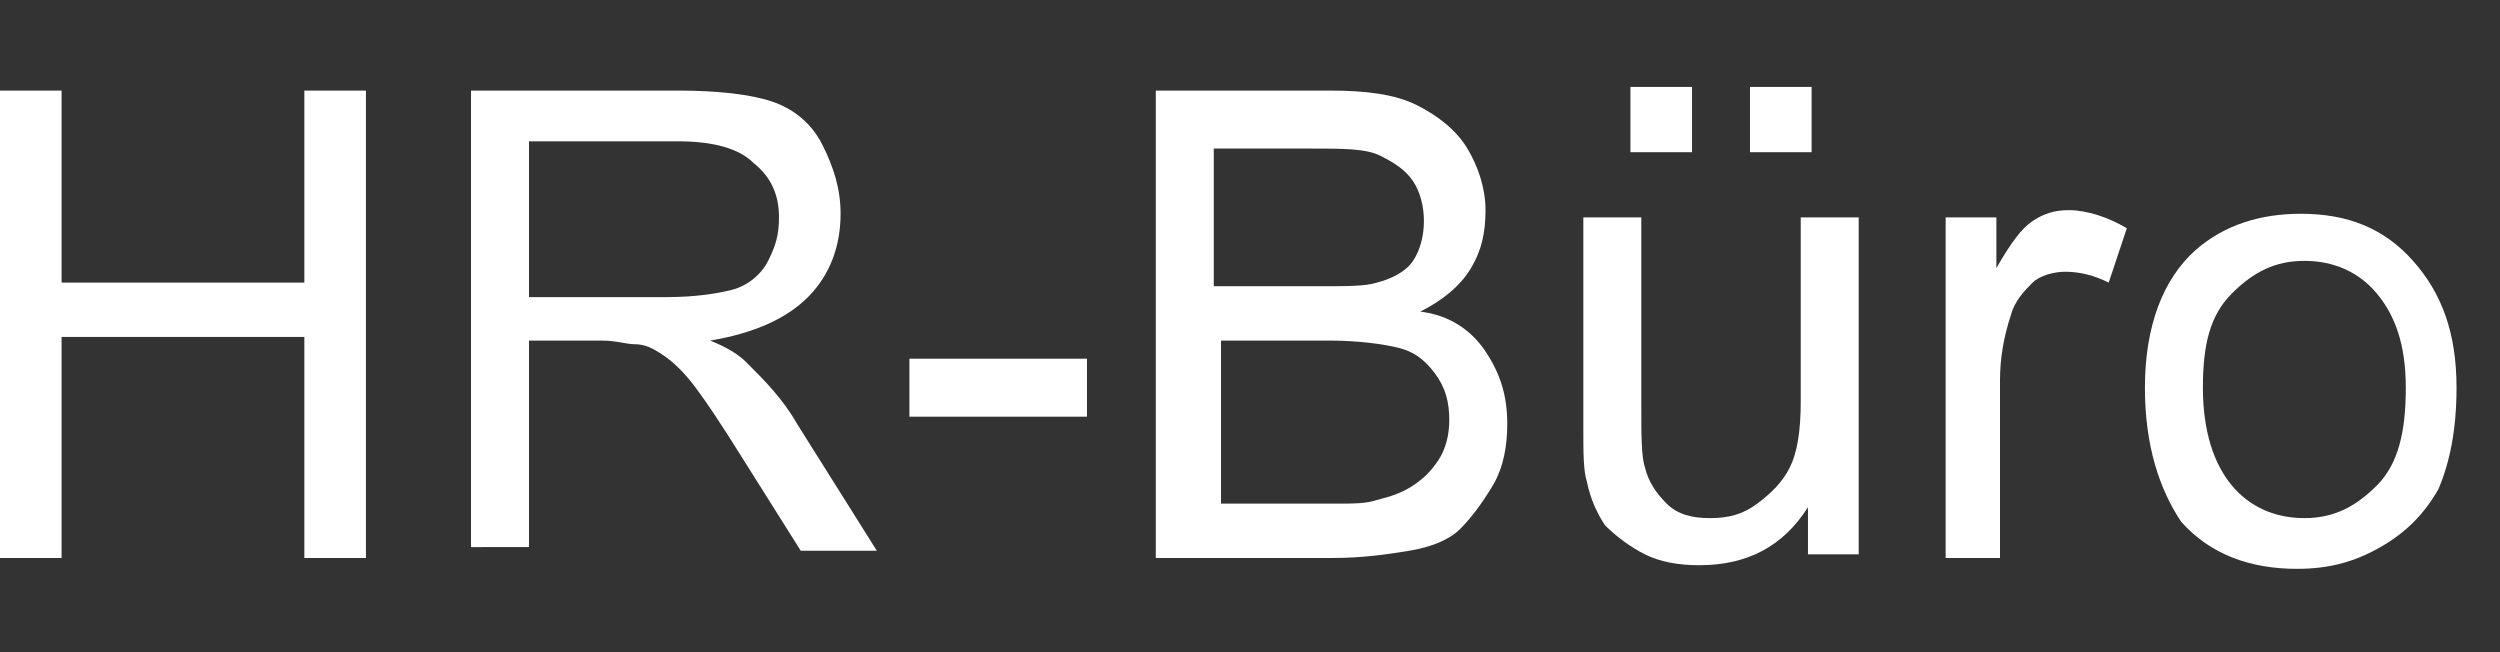
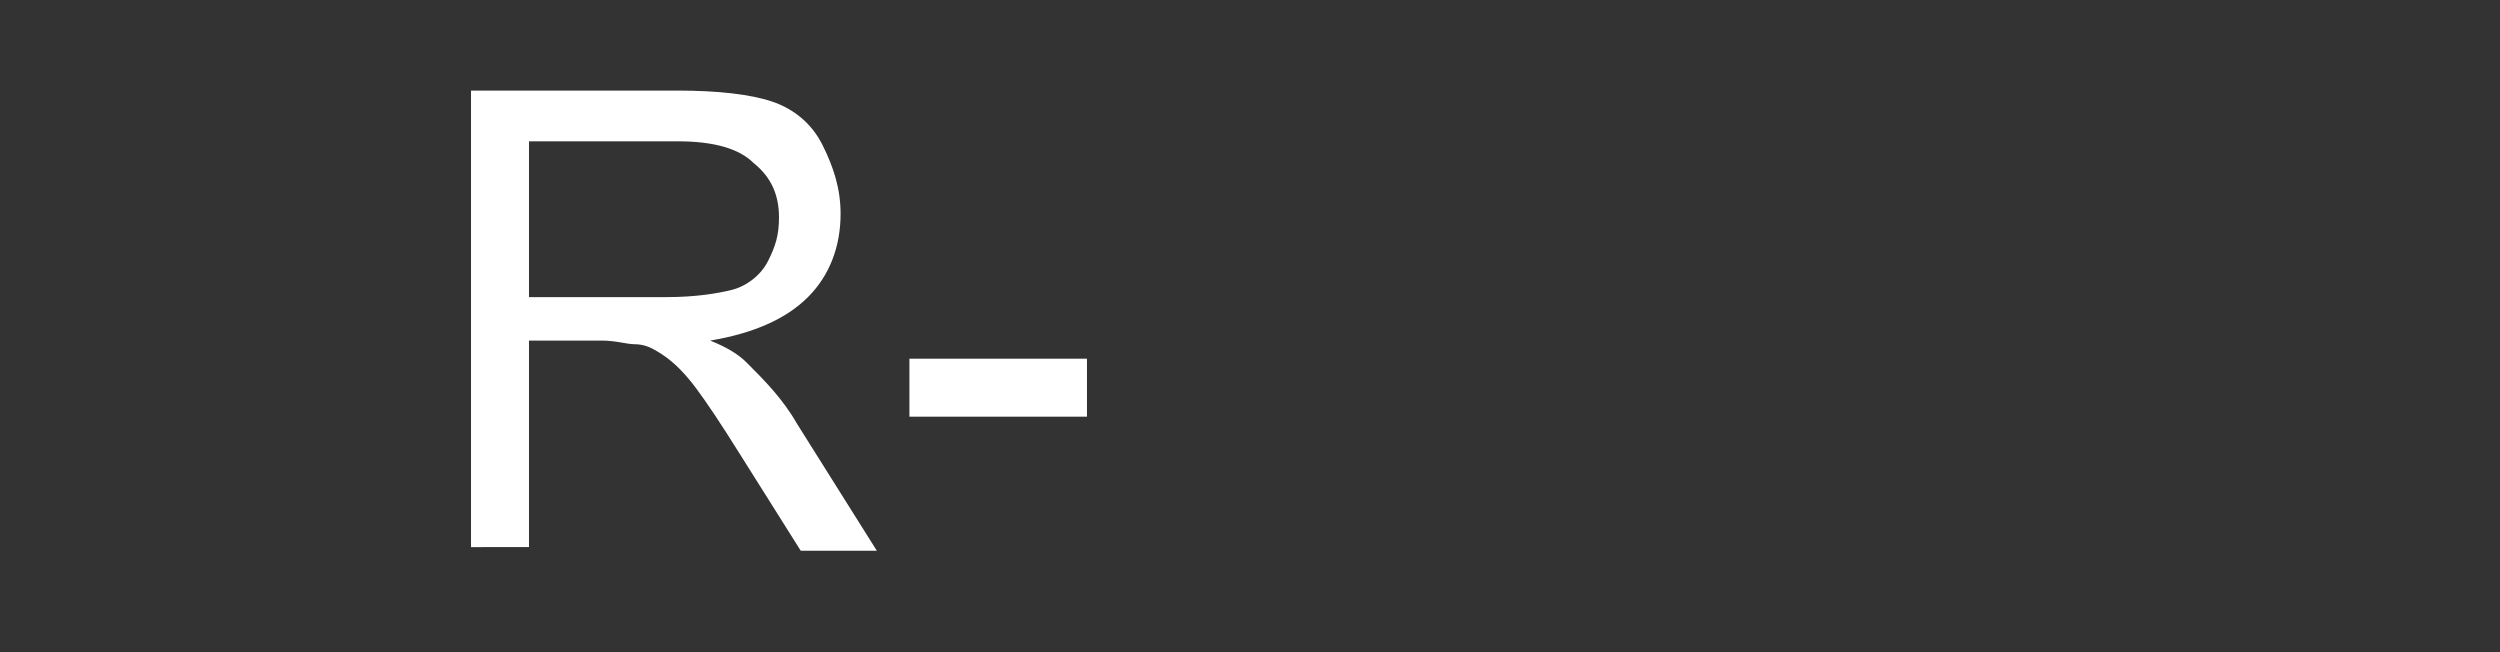
<svg xmlns="http://www.w3.org/2000/svg" version="1.1" id="Layer_1" x="0px" y="0px" viewBox="0 0 69 18" style="enable-background:new 0 0 69 18;" xml:space="preserve">
  <rect x="0" y="0" width="69" height="18" fill="#333333" stroke="none" />
  <style type="text/css">
	.st0{fill:#FFFFFF;}
</style>
  <g>
    <g>
-       <path class="st0" d="M0,15.4V2.5h1.7v5.3h6.7V2.5h1.7v12.9H8.4V9.3H1.7v6.1H0z" />
      <path class="st0" d="M13,15.4V2.5h5.7c1.1,0,2,0.1,2.6,0.3s1.1,0.6,1.4,1.2s0.5,1.2,0.5,1.9c0,0.9-0.3,1.7-0.9,2.3s-1.5,1-2.7,1.2    c0.5,0.2,0.8,0.4,1,0.6c0.5,0.5,1,1,1.4,1.7l2.2,3.5h-2.1l-1.7-2.7c-0.5-0.8-0.9-1.4-1.2-1.8s-0.6-0.7-0.9-0.9    c-0.3-0.2-0.5-0.3-0.8-0.3c-0.2,0-0.5-0.1-0.9-0.1h-2v5.7H13z M14.7,8.2h3.7c0.8,0,1.4-0.1,1.8-0.2s0.8-0.4,1-0.8s0.3-0.7,0.3-1.2    c0-0.6-0.2-1.1-0.7-1.5c-0.4-0.4-1.1-0.6-2.1-0.6h-4.1V8.2z" />
      <path class="st0" d="M25.1,11.5V9.9H30v1.6H25.1z" />
-       <path class="st0" d="M31.9,15.4V2.5h4.8c1,0,1.8,0.1,2.4,0.4c0.6,0.3,1.1,0.7,1.4,1.2S41,5.2,41,5.8c0,0.6-0.1,1.1-0.4,1.6    s-0.8,0.9-1.4,1.2C40,8.7,40.6,9.1,41,9.7c0.4,0.6,0.6,1.2,0.6,2c0,0.6-0.1,1.2-0.4,1.7c-0.3,0.5-0.6,0.9-0.9,1.2    s-0.8,0.5-1.4,0.6c-0.6,0.1-1.3,0.2-2.1,0.2H31.9z M33.6,7.9h2.8c0.8,0,1.3,0,1.6-0.1c0.4-0.1,0.8-0.3,1-0.6    c0.2-0.3,0.3-0.7,0.3-1.1c0-0.4-0.1-0.8-0.3-1.1s-0.5-0.5-0.9-0.7s-1-0.2-2-0.2h-2.6V7.9z M33.6,13.9h3.2c0.6,0,0.9,0,1.2-0.1    c0.4-0.1,0.7-0.2,1-0.4s0.5-0.4,0.7-0.7s0.3-0.7,0.3-1.1c0-0.5-0.1-0.9-0.4-1.3s-0.6-0.6-1-0.7c-0.4-0.1-1.1-0.2-1.9-0.2h-3V13.9z    " />
-       <path class="st0" d="M49.9,15.4V14c-0.7,1.1-1.7,1.6-3,1.6c-0.6,0-1.1-0.1-1.5-0.3s-0.8-0.5-1.1-0.8c-0.2-0.3-0.4-0.7-0.5-1.2    c-0.1-0.3-0.1-0.8-0.1-1.5V6h1.6v5.2c0,0.8,0,1.4,0.1,1.7c0.1,0.4,0.3,0.7,0.6,1s0.7,0.4,1.2,0.4s0.9-0.1,1.3-0.4s0.7-0.6,0.9-1    s0.3-1,0.3-1.8V6h1.6v9.3H49.9z M45,4.2V2.4h1.7v1.8H45z M48.3,4.2V2.4H50v1.8H48.3z" />
-       <path class="st0" d="M53.7,15.4V6h1.4v1.4c0.4-0.7,0.7-1.1,1-1.3c0.3-0.2,0.6-0.3,1-0.3c0.5,0,1.1,0.2,1.6,0.5l-0.5,1.5    c-0.4-0.2-0.8-0.3-1.2-0.3c-0.3,0-0.7,0.1-0.9,0.3s-0.5,0.5-0.6,0.9c-0.2,0.6-0.3,1.2-0.3,1.8v4.9H53.7z" />
-       <path class="st0" d="M59.2,10.7c0-1.7,0.5-3,1.4-3.8c0.8-0.7,1.8-1,2.9-1c1.3,0,2.3,0.4,3.1,1.3s1.2,2,1.2,3.5    c0,1.2-0.2,2.1-0.5,2.8c-0.4,0.7-0.9,1.2-1.6,1.6s-1.4,0.6-2.3,0.6c-1.3,0-2.4-0.4-3.2-1.3C59.6,13.5,59.2,12.3,59.2,10.7z     M60.8,10.7c0,1.2,0.3,2.1,0.8,2.7s1.2,0.9,2,0.9c0.8,0,1.4-0.3,2-0.9s0.8-1.5,0.8-2.7c0-1.2-0.3-2-0.8-2.6s-1.2-0.9-2-0.9    c-0.8,0-1.4,0.3-2,0.9S60.8,9.5,60.8,10.7z" />
    </g>
  </g>
</svg>